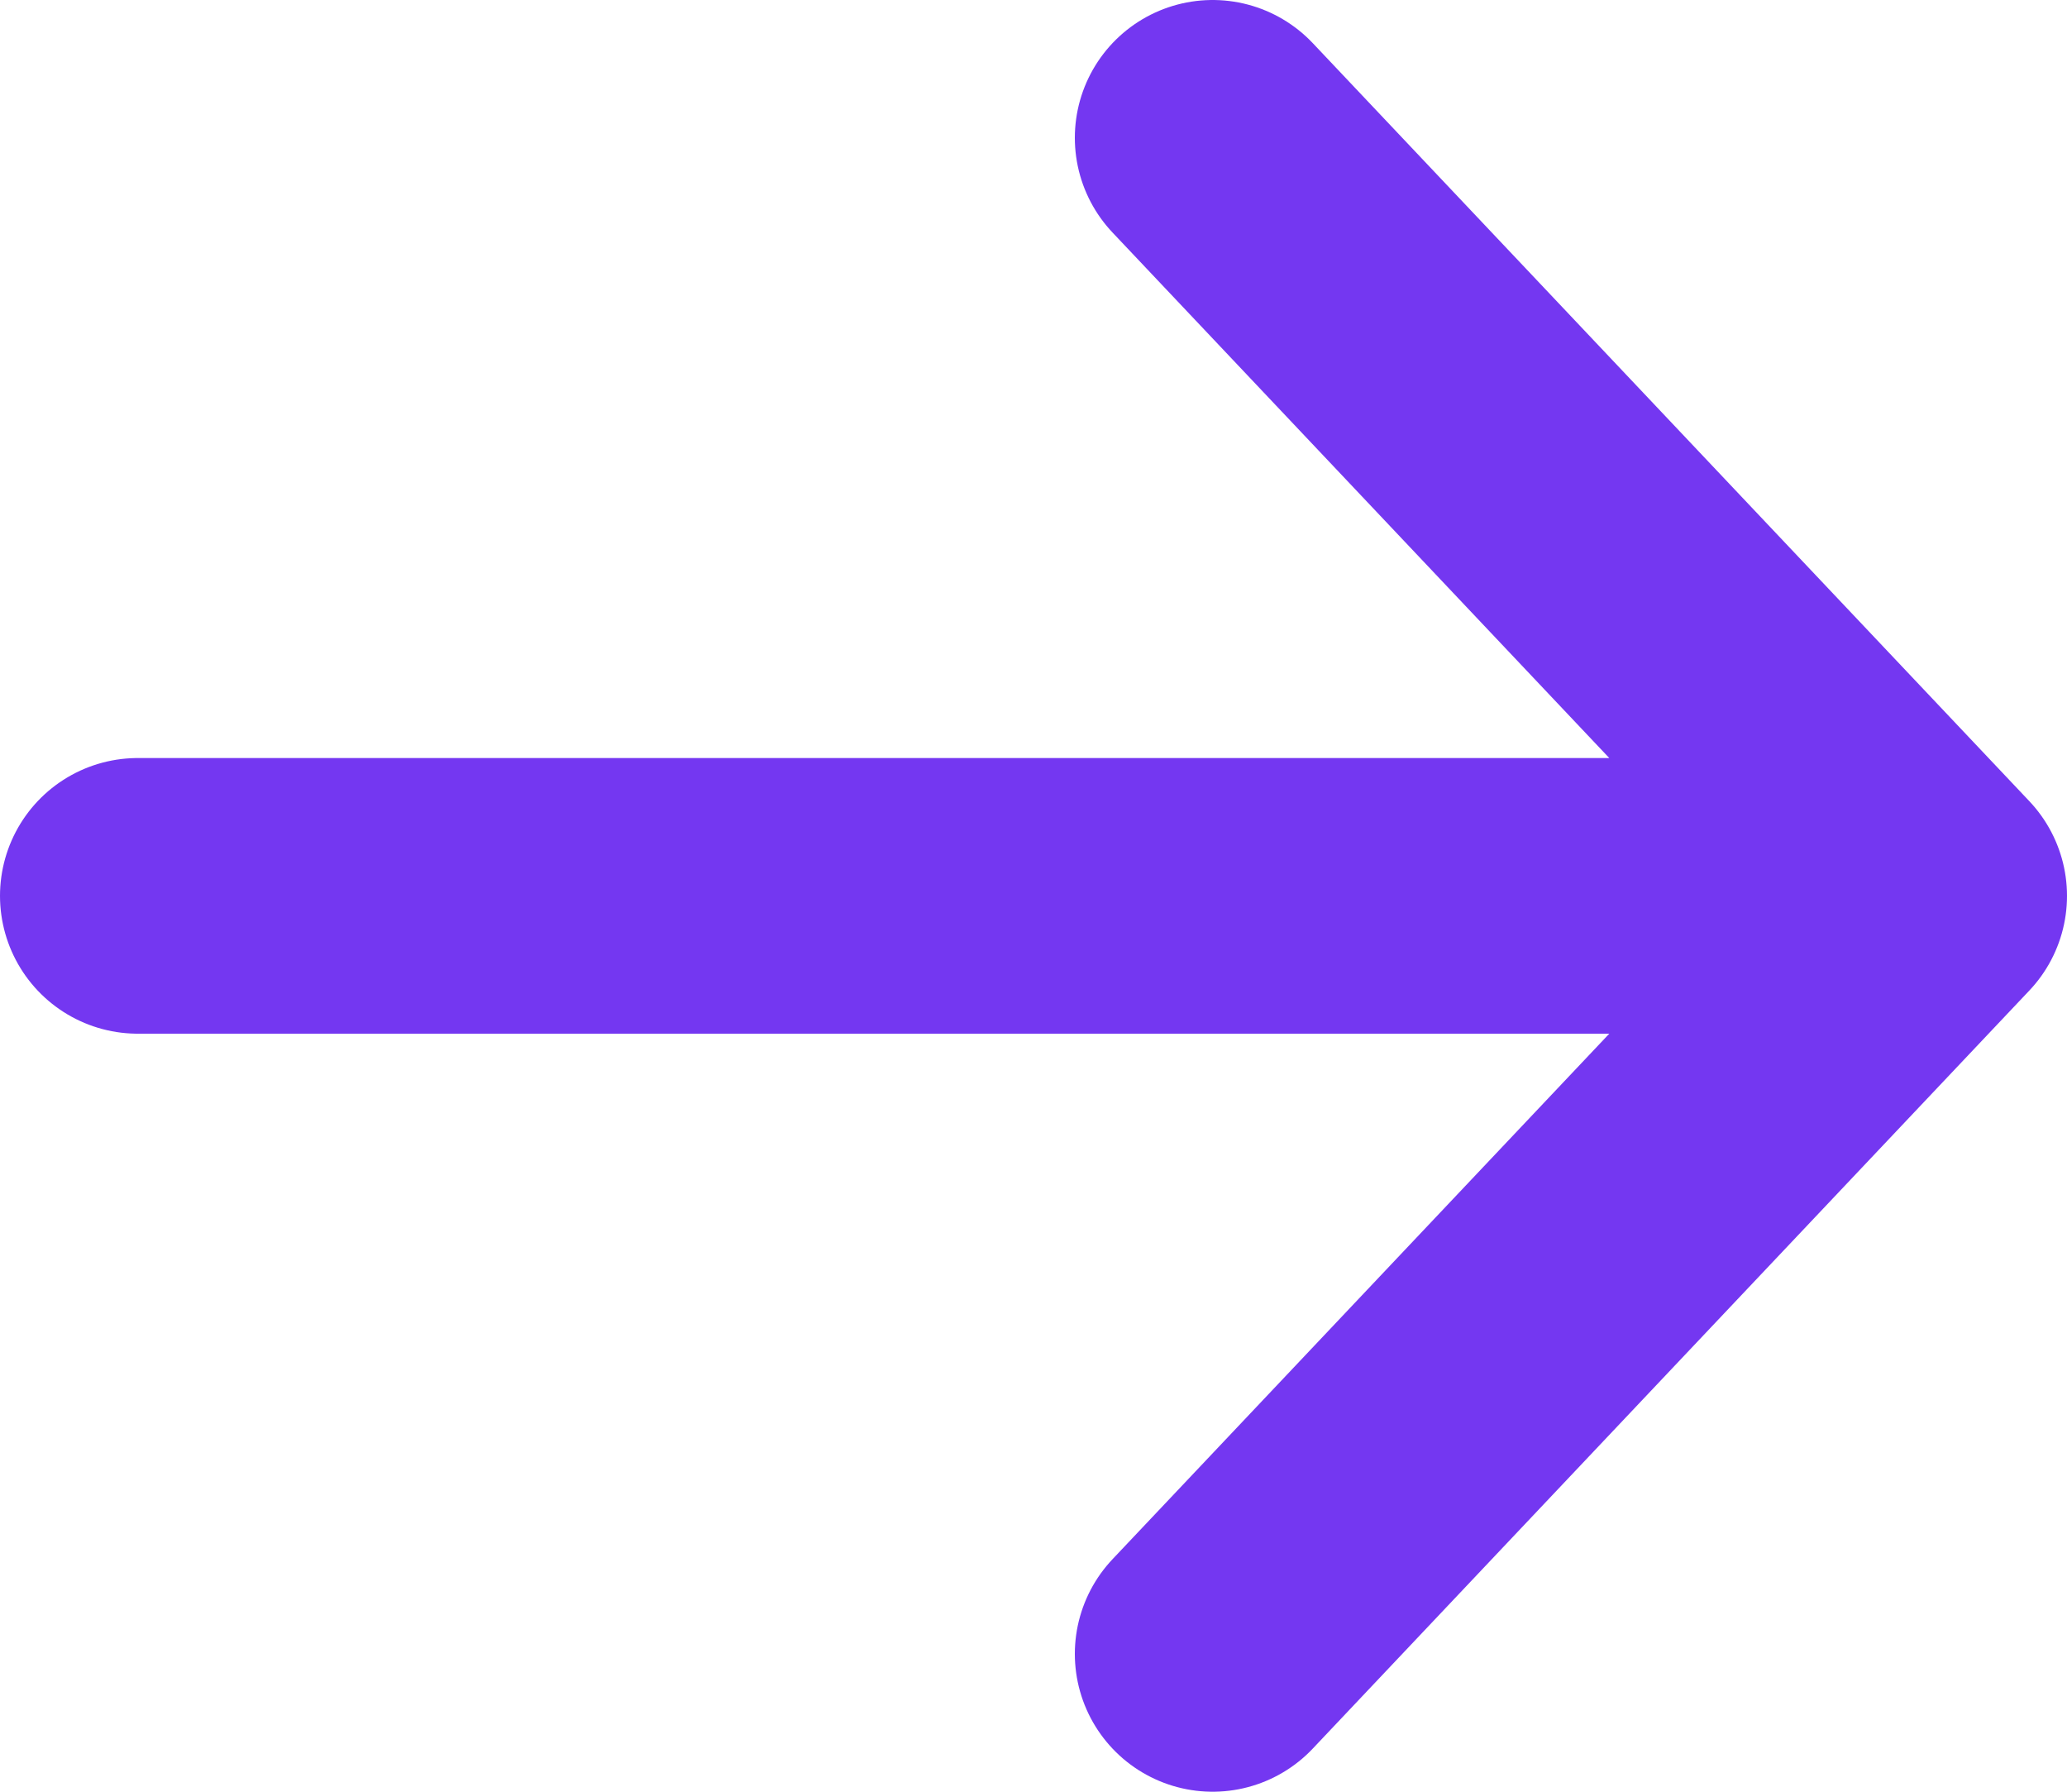
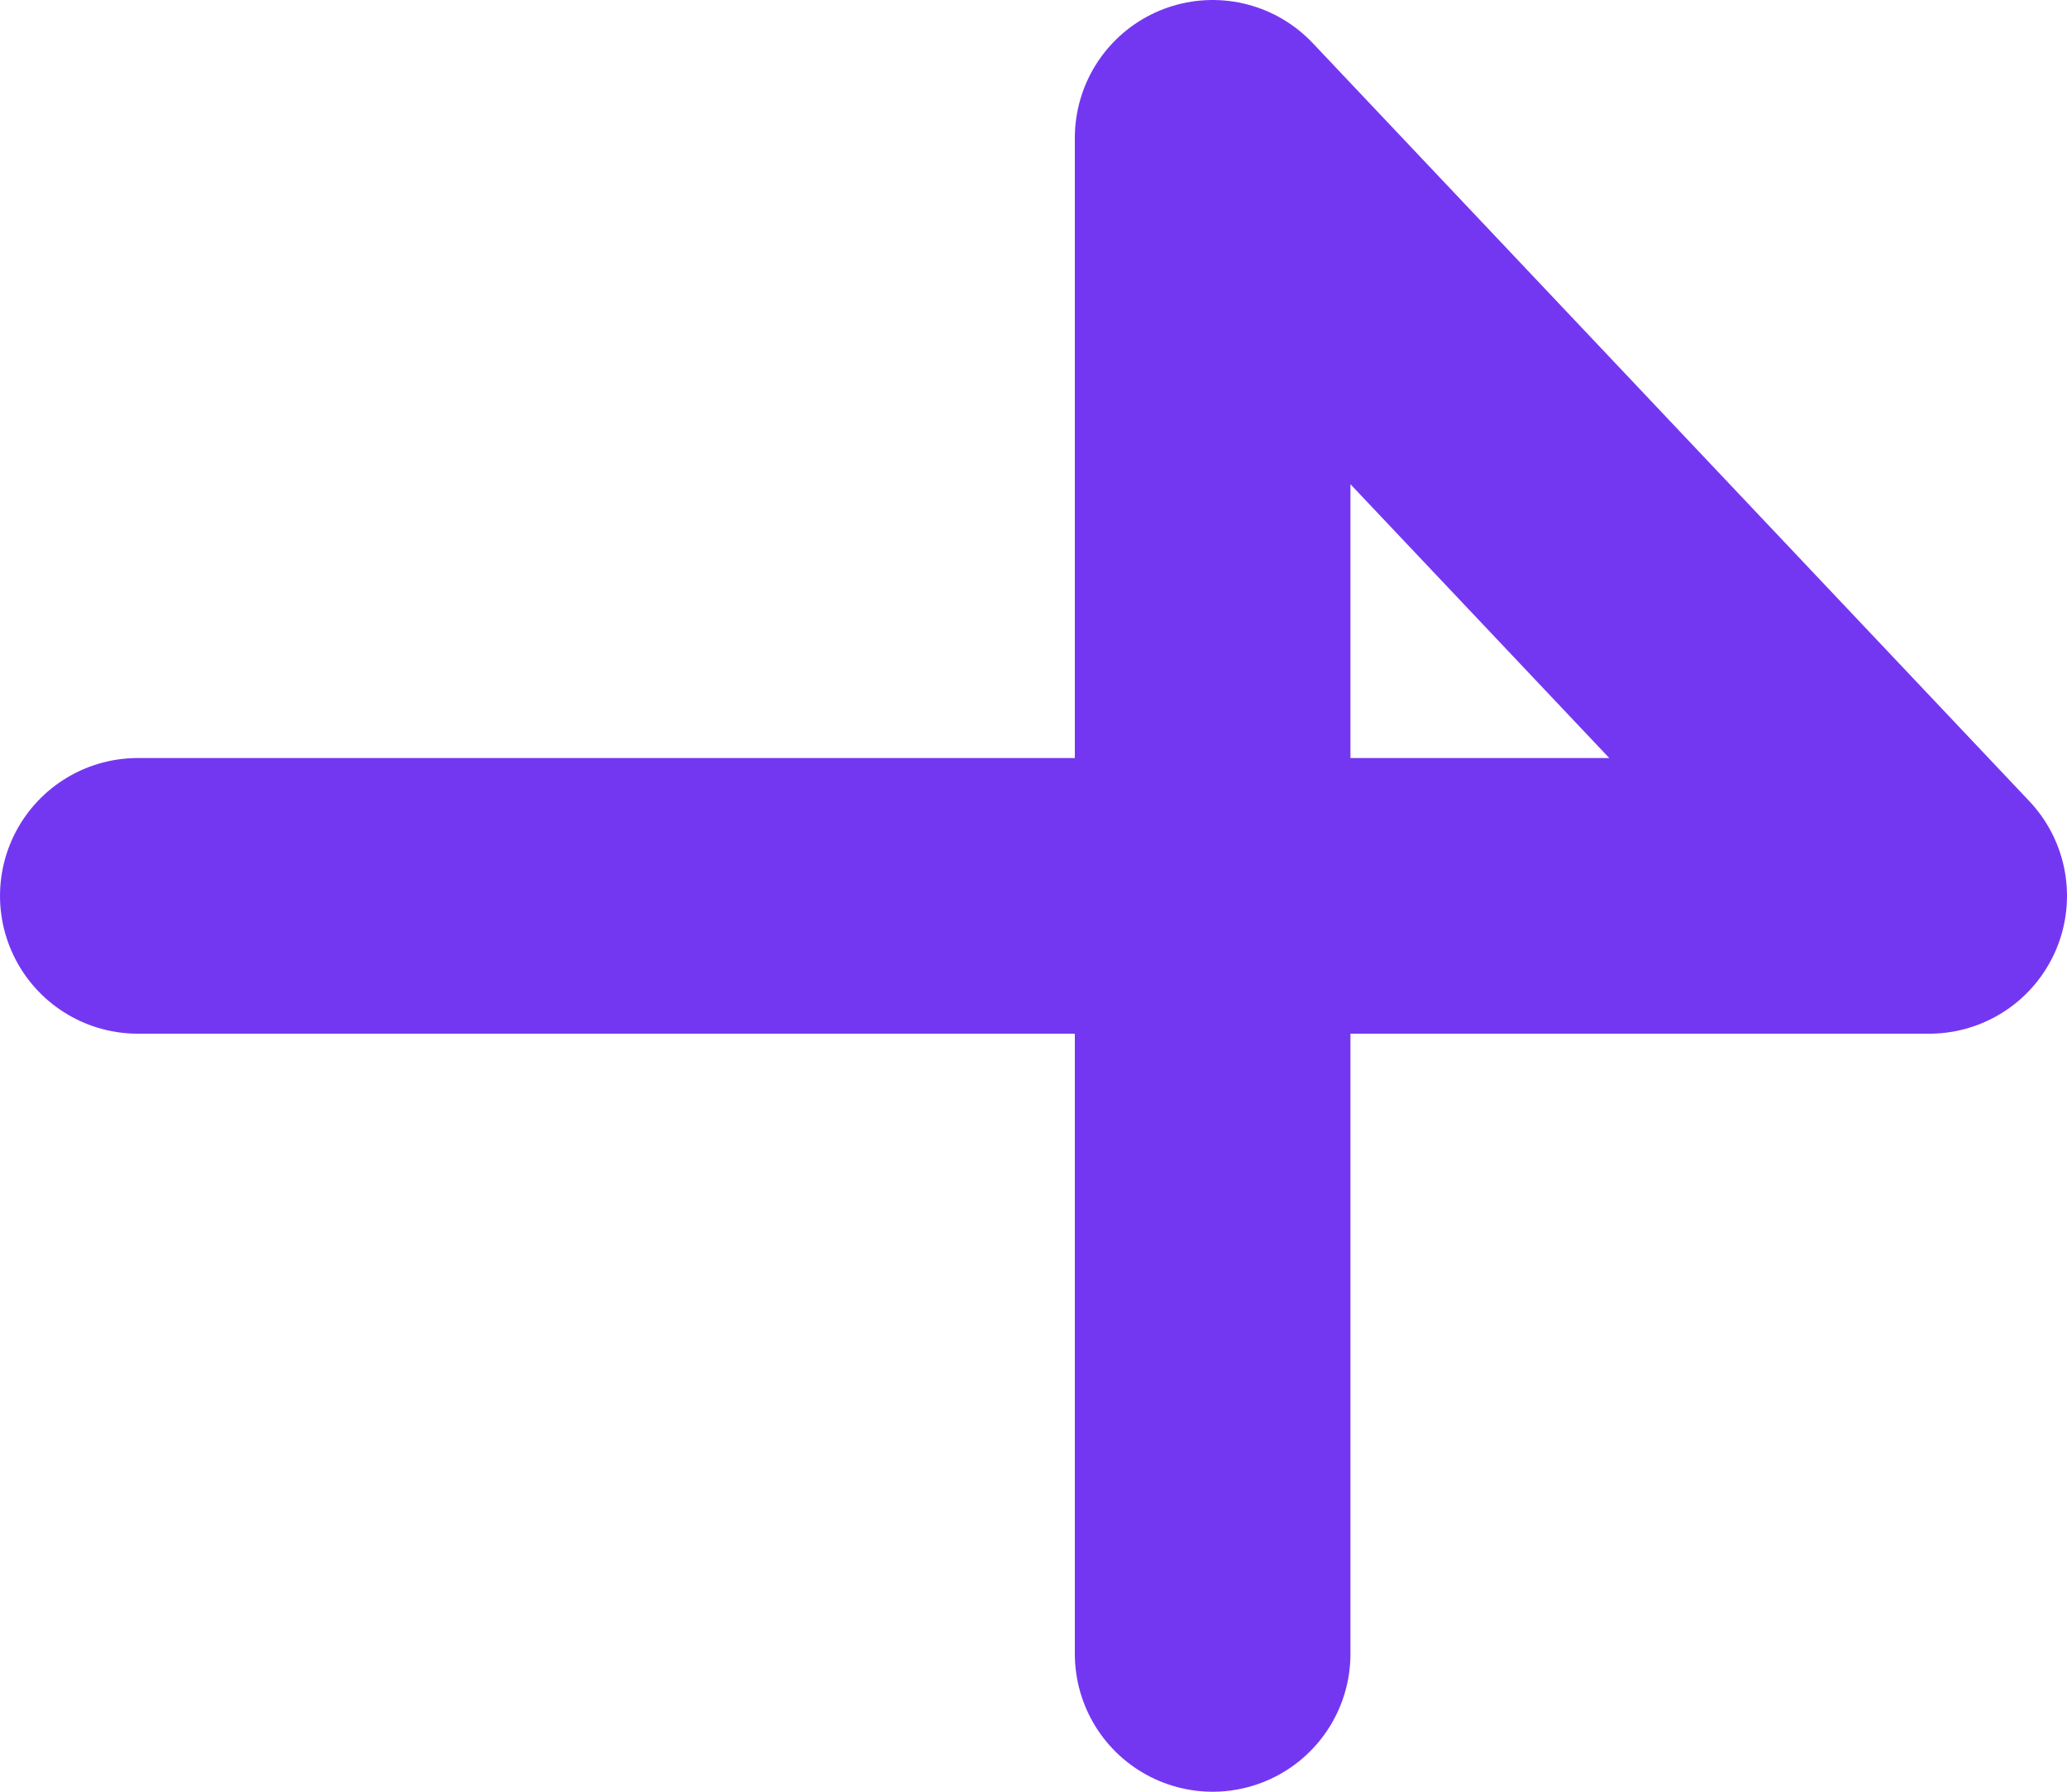
<svg xmlns="http://www.w3.org/2000/svg" width="15" height="13" viewBox="0 0 15 13" fill="none">
-   <path d="M1 6.5H14M14 6.5L8.8 1M14 6.5L8.8 12" stroke="#7437F1" stroke-width="2" stroke-linecap="round" stroke-linejoin="round" />
+   <path d="M1 6.5H14M14 6.5L8.8 1L8.8 12" stroke="#7437F1" stroke-width="2" stroke-linecap="round" stroke-linejoin="round" />
</svg>